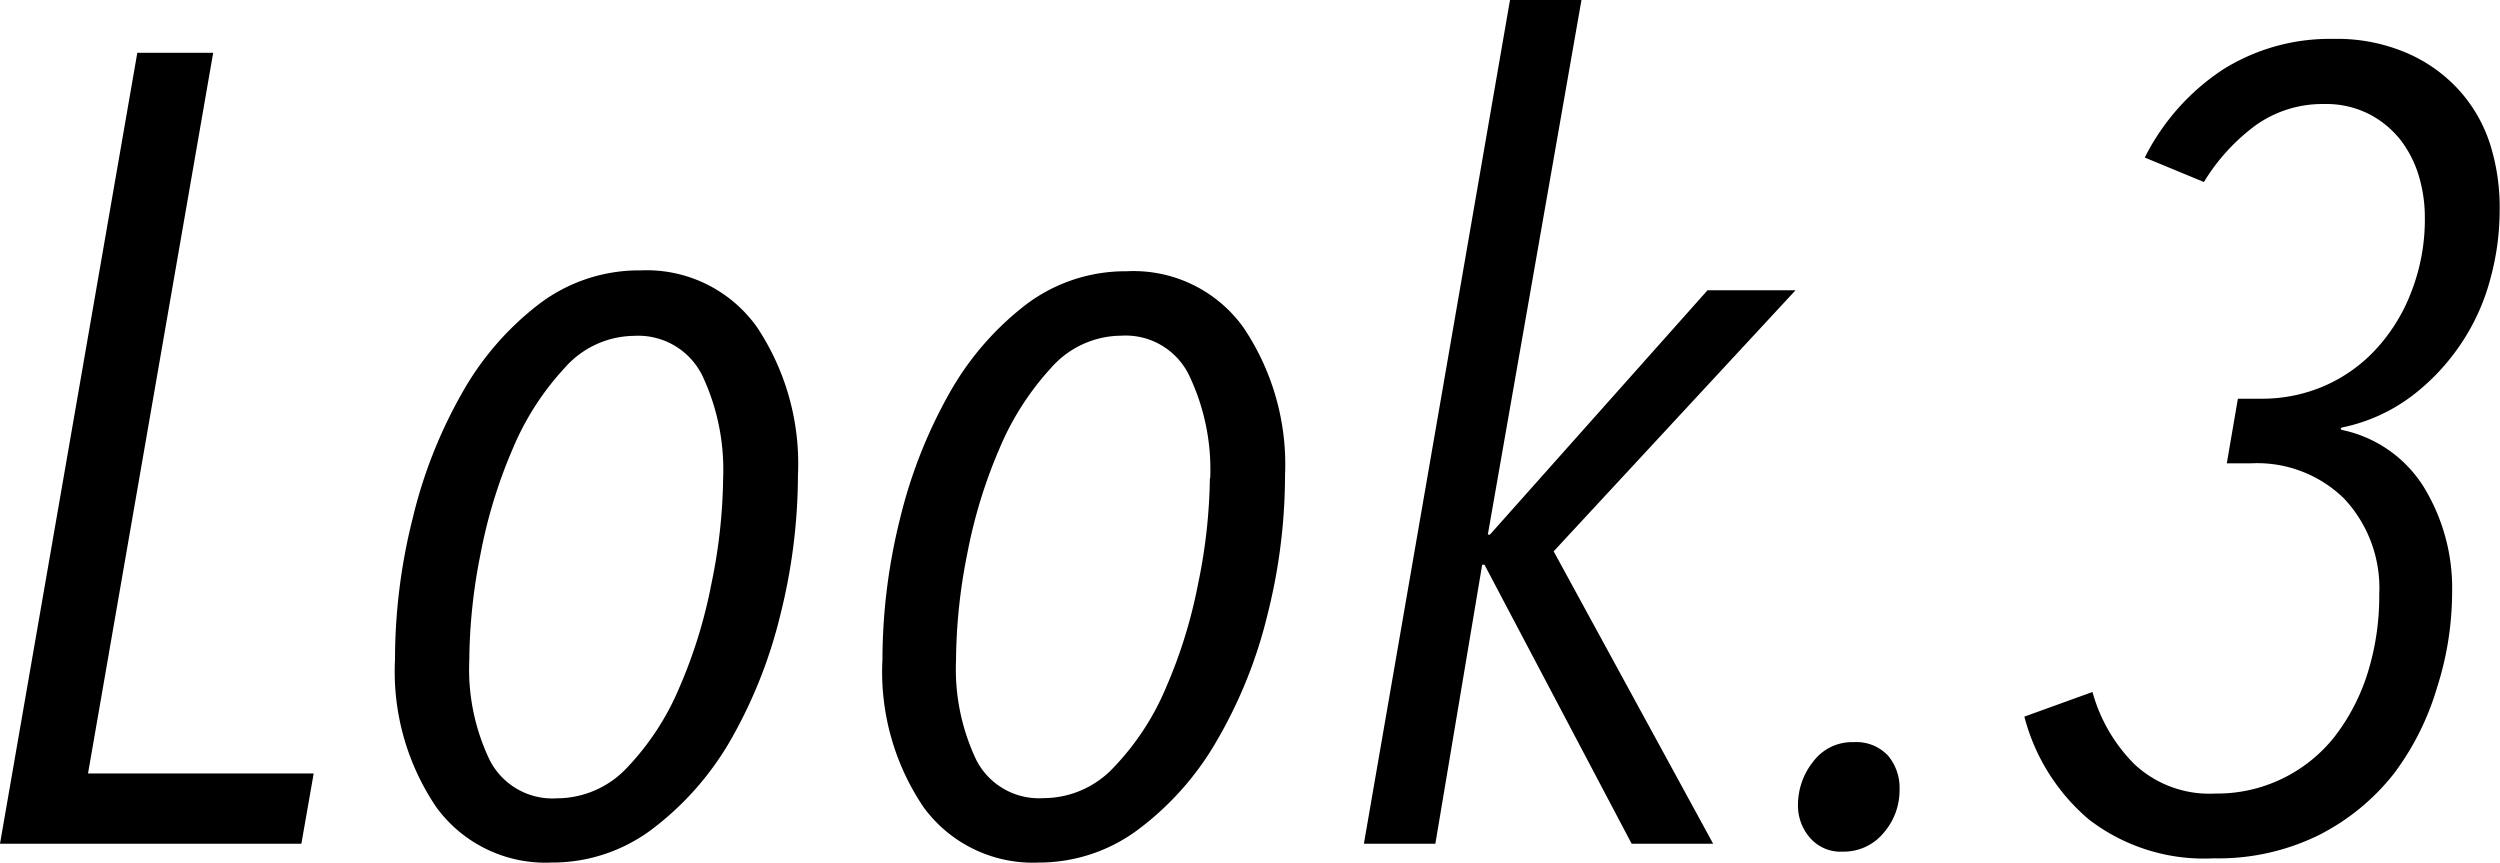
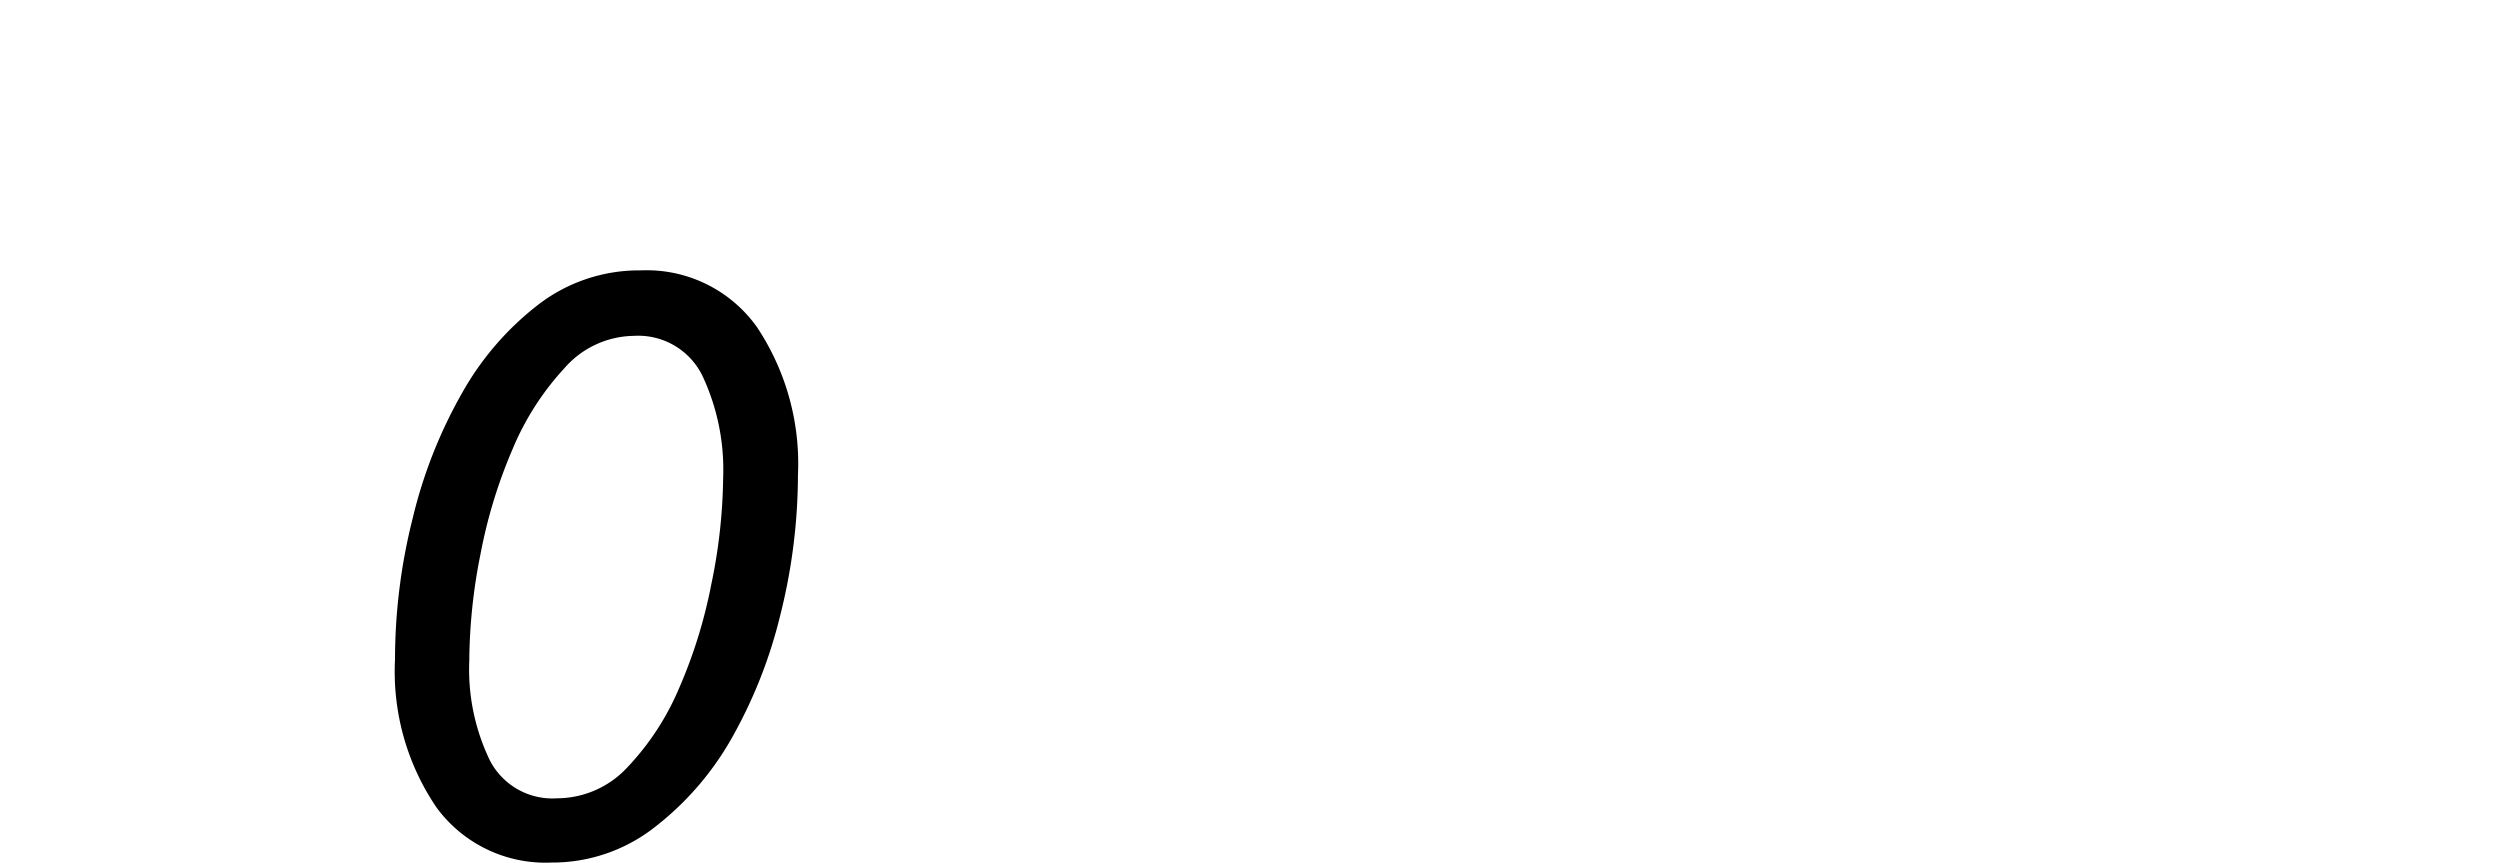
<svg xmlns="http://www.w3.org/2000/svg" viewBox="0 0 142.02 49.01">
  <title>text_look03</title>
  <g id="レイヤー_2" data-name="レイヤー 2">
    <g id="look3">
-       <path d="M17.12,47.93H0L7.8,3h4.31L5,43.94H17.82Z" />
      <path d="M45.33,27a32.86,32.86,0,0,1-1,7.93A27.21,27.21,0,0,1,41.53,42a16.92,16.92,0,0,1-4.44,5.07A9.43,9.43,0,0,1,31.32,49a7.67,7.67,0,0,1-6.53-3.14,13.72,13.72,0,0,1-2.35-8.4,32.81,32.81,0,0,1,1-8,27.1,27.1,0,0,1,2.79-7.1,16.59,16.59,0,0,1,4.37-5.07,9.39,9.39,0,0,1,5.8-1.93A7.69,7.69,0,0,1,43,18.58,14,14,0,0,1,45.33,27Zm-4.25.17a12.54,12.54,0,0,0-1.19-5.85A4.06,4.06,0,0,0,36,19.08a5.32,5.32,0,0,0-3.94,1.84,15.62,15.62,0,0,0-2.94,4.59,28.5,28.5,0,0,0-1.83,6,31.51,31.51,0,0,0-.63,6,11.89,11.89,0,0,0,1.17,5.69,4,4,0,0,0,3.82,2.15,5.47,5.47,0,0,0,4-1.77,15,15,0,0,0,2.93-4.49,28,28,0,0,0,1.83-5.91A31,31,0,0,0,41.08,27.18Z" />
-       <path d="M73,27a32.38,32.38,0,0,1-1,7.93A26.52,26.52,0,0,1,69.17,42a16.65,16.65,0,0,1-4.44,5.07A9.41,9.41,0,0,1,59,49a7.68,7.68,0,0,1-6.53-3.14,13.72,13.72,0,0,1-2.34-8.4,33.29,33.29,0,0,1,1-8,27.81,27.81,0,0,1,2.79-7.1,16.62,16.62,0,0,1,4.38-5.07A9.37,9.37,0,0,1,64,15.41a7.68,7.68,0,0,1,6.62,3.17A13.92,13.92,0,0,1,73,27Zm-4.25.17a12.41,12.41,0,0,0-1.2-5.85,4,4,0,0,0-3.85-2.25,5.34,5.34,0,0,0-4,1.84,15.81,15.81,0,0,0-2.93,4.59,28.5,28.5,0,0,0-1.83,6,31.51,31.51,0,0,0-.63,6,12,12,0,0,0,1.16,5.69,4,4,0,0,0,3.82,2.15,5.46,5.46,0,0,0,4-1.77,14.82,14.82,0,0,0,2.94-4.49,28,28,0,0,0,1.83-5.91A31,31,0,0,0,68.73,27.18Z" />
-       <path d="M88.26,31.32l9.06,16.61H92.69L84.33,32.08H84.2L81.54,47.93H77.48L85.78,0h4.06L84.52,30.37h.12L97,16.49h5Z" />
-       <path d="M107.91,44.83a3.68,3.68,0,0,1-.92,2.5,2.93,2.93,0,0,1-2.31,1.05,2.29,2.29,0,0,1-1.87-.8,2.77,2.77,0,0,1-.67-1.87,3.93,3.93,0,0,1,.86-2.44,2.76,2.76,0,0,1,2.31-1.11,2.47,2.47,0,0,1,1.94.76A2.83,2.83,0,0,1,107.91,44.83Z" />
-       <path d="M142,12a14.72,14.72,0,0,1-.52,3.81,12.17,12.17,0,0,1-1.65,3.68,12.32,12.32,0,0,1-2.81,3,9.85,9.85,0,0,1-4,1.8l-.06.07.06.06a7.21,7.21,0,0,1,4.66,3.23,11,11,0,0,1,1.62,6,17.84,17.84,0,0,1-.86,5.42A15.37,15.37,0,0,1,136,43.94a12.76,12.76,0,0,1-4.25,3.49,12.93,12.93,0,0,1-6,1.33,10.72,10.72,0,0,1-7.1-2.22A11.41,11.41,0,0,1,115,40.71l3.87-1.4a9.27,9.27,0,0,0,2.37,4.09,6.23,6.23,0,0,0,4.6,1.68,8.5,8.5,0,0,0,6.79-3.24,11.59,11.59,0,0,0,1.87-3.6,14.66,14.66,0,0,0,.66-4.48,7.42,7.42,0,0,0-2-5.44,7.05,7.05,0,0,0-5.27-2h-1.39l.63-3.67h1.4a8.88,8.88,0,0,0,3.52-.73,8.72,8.72,0,0,0,2.94-2.1,10.06,10.06,0,0,0,2-3.26,11.32,11.32,0,0,0,.76-4.25,8.13,8.13,0,0,0-.34-2.31,6.26,6.26,0,0,0-1.05-2.06,5.44,5.44,0,0,0-1.78-1.46,5.34,5.34,0,0,0-2.53-.57,6.54,6.54,0,0,0-3.9,1.2,11.28,11.28,0,0,0-2.95,3.23l-3.36-1.39a12.93,12.93,0,0,1,4.44-5,11.42,11.42,0,0,1,6.28-1.74A10,10,0,0,1,136.7,3a8.56,8.56,0,0,1,3,2.13,8.37,8.37,0,0,1,1.77,3.1A11.9,11.9,0,0,1,142,12Z" />
    </g>
  </g>
</svg>